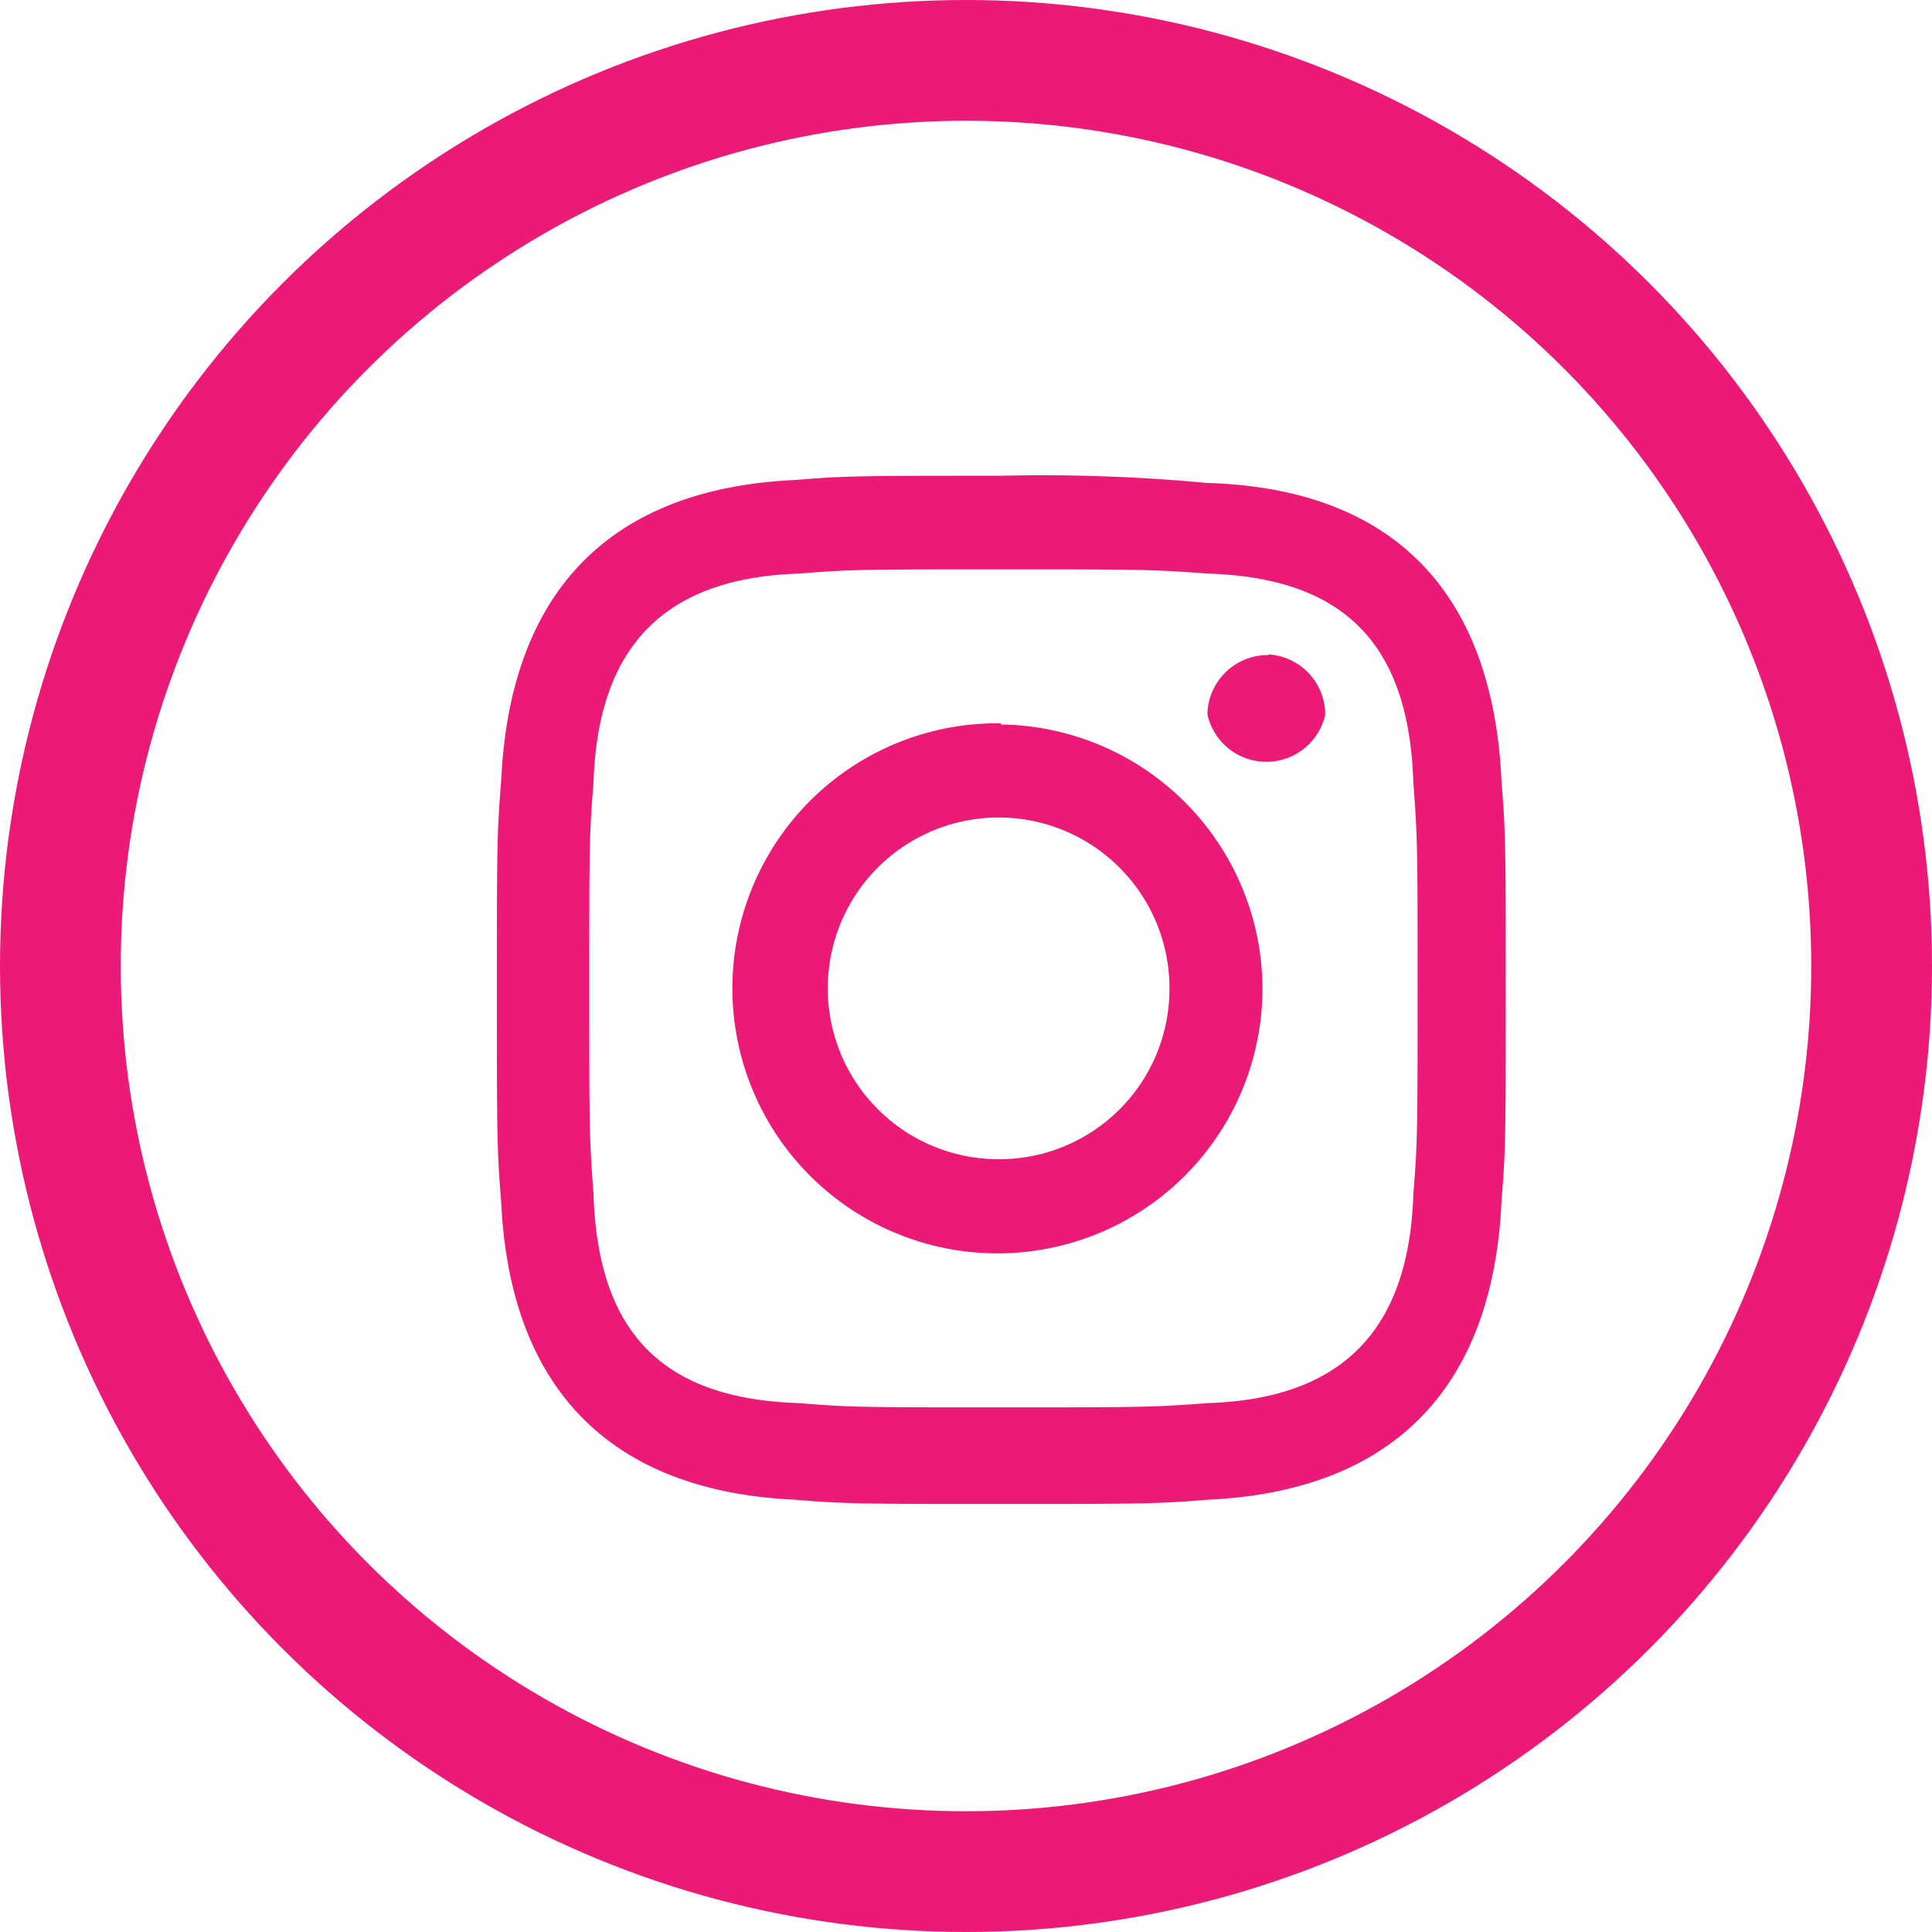
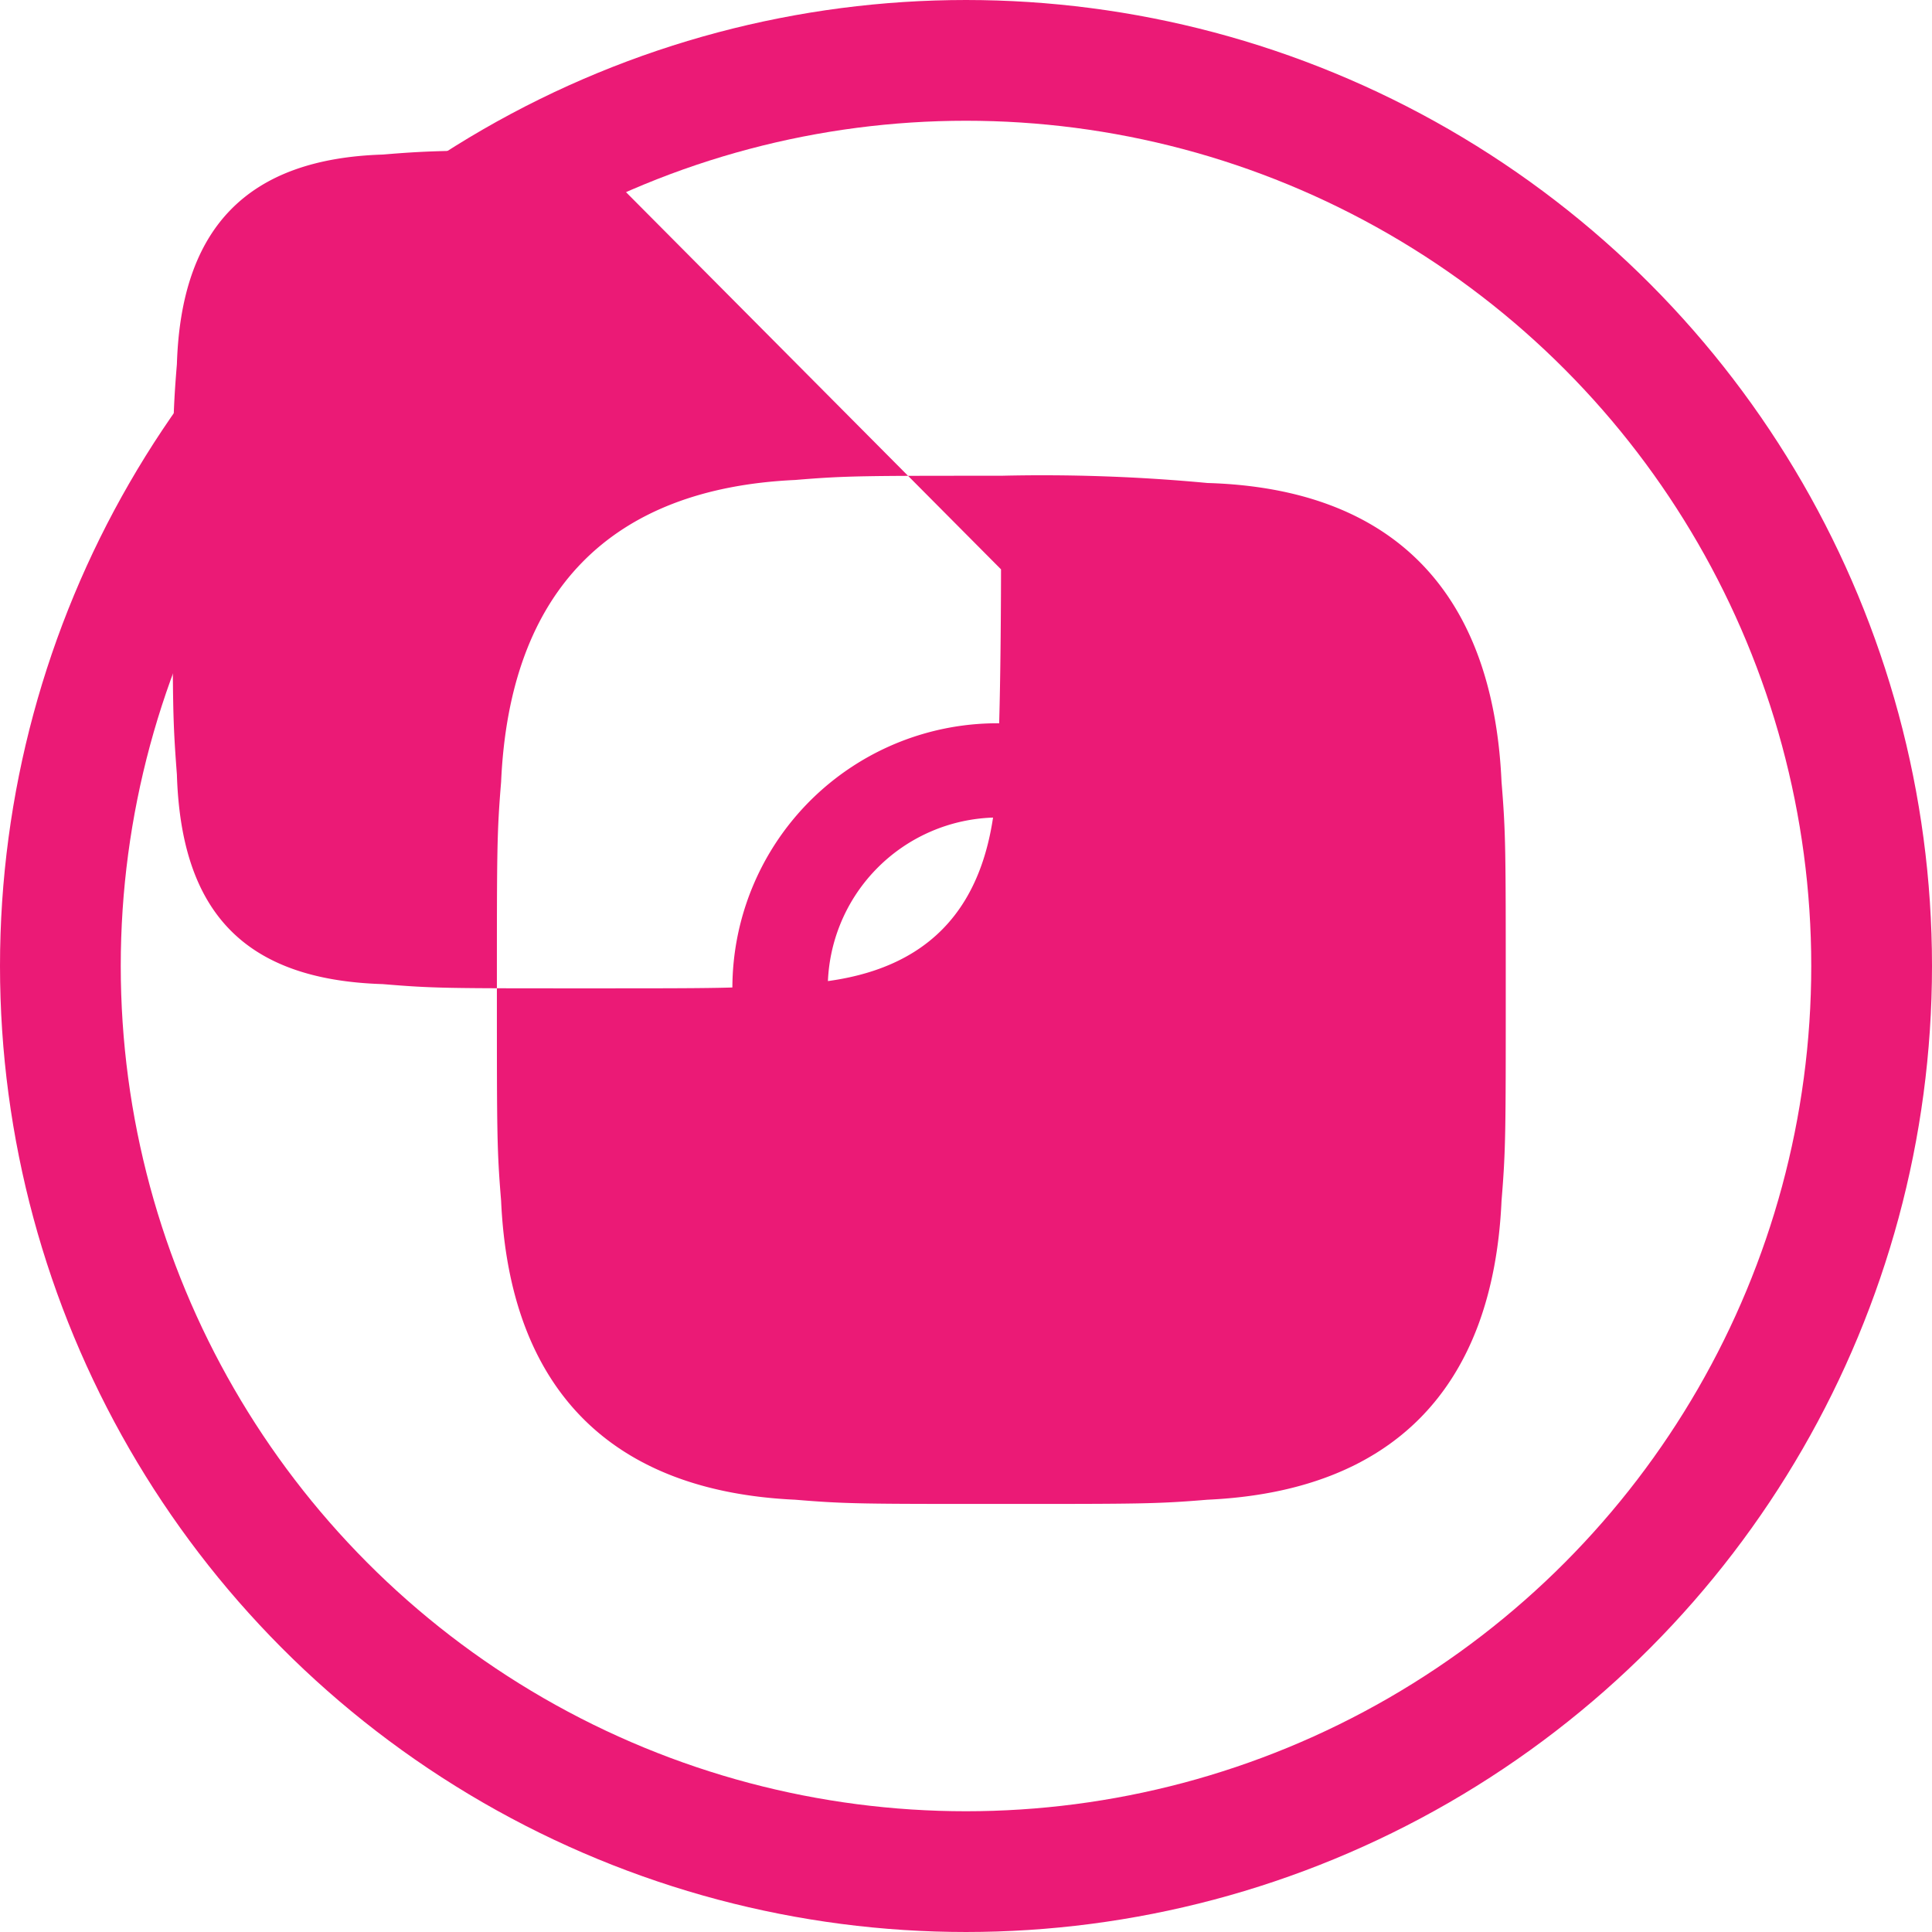
<svg xmlns="http://www.w3.org/2000/svg" viewBox="0 0 32 32">
-   <circle cx="16" cy="16" fill="none" r="16" />
  <circle cx="16" cy="16" fill="none" r="15" stroke="#eb1a76" stroke-width="2" />
-   <path d="m16.58 9.43c2.23 0 2.51 0 3.42.07 2.3.07 3.34 1.2 3.41 3.47.07.92.07 1.13.07 3.4s0 2.55-.07 3.4c-.07 2.27-1.19 3.4-3.41 3.47-.91.07-1.12.07-3.42.07s-2.5 0-3.34-.07c-2.3-.07-3.34-1.2-3.41-3.47-.07-.92-.07-1.13-.07-3.4s0-2.55.07-3.4c.07-2.26 1.17-3.4 3.41-3.47.84-.07 1.12-.07 3.34-.07zm0-1.55c-2.29 0-2.57 0-3.41.07-3.06.14-4.73 1.84-4.87 5-.07.85-.07 1.13-.07 3.47s0 2.62.07 3.47c.14 3.11 1.81 4.81 4.87 4.95.84.07 1.12.07 3.41.07s2.58 0 3.42-.07c3.06-.14 4.73-1.84 4.87-4.95.07-.85.07-1.14.07-3.47s0-2.62-.07-3.47c-.14-3.16-1.81-4.86-4.87-4.95a29.24 29.24 0 0 0 -3.42-.12zm0 4.1a4.39 4.39 0 1 0 4.33 4.32 4.39 4.39 0 0 0 -4.33-4.3zm0 7.22a2.83 2.83 0 1 1 2.79-2.88v.05a2.82 2.82 0 0 1 -2.79 2.83zm4.42-8.35a1 1 0 0 0 -1 .94v.05a1 1 0 0 0 1.95 0 1 1 0 0 0 -.93-1z" fill="#eb1a76" />
+   <path d="m16.58 9.43s0 2.55-.07 3.4c-.07 2.27-1.19 3.4-3.41 3.47-.91.07-1.12.07-3.42.07s-2.5 0-3.34-.07c-2.3-.07-3.34-1.2-3.41-3.47-.07-.92-.07-1.13-.07-3.4s0-2.55.07-3.4c.07-2.26 1.17-3.4 3.41-3.47.84-.07 1.12-.07 3.34-.07zm0-1.55c-2.29 0-2.57 0-3.41.07-3.06.14-4.73 1.84-4.87 5-.07.85-.07 1.13-.07 3.47s0 2.62.07 3.47c.14 3.11 1.81 4.81 4.87 4.95.84.07 1.12.07 3.41.07s2.58 0 3.42-.07c3.06-.14 4.73-1.84 4.87-4.95.07-.85.07-1.14.07-3.47s0-2.62-.07-3.47c-.14-3.16-1.81-4.86-4.87-4.95a29.24 29.24 0 0 0 -3.42-.12zm0 4.1a4.39 4.39 0 1 0 4.33 4.32 4.39 4.39 0 0 0 -4.33-4.3zm0 7.22a2.83 2.83 0 1 1 2.79-2.88v.05a2.82 2.82 0 0 1 -2.79 2.83zm4.42-8.35a1 1 0 0 0 -1 .94v.05a1 1 0 0 0 1.95 0 1 1 0 0 0 -.93-1z" fill="#eb1a76" />
</svg>